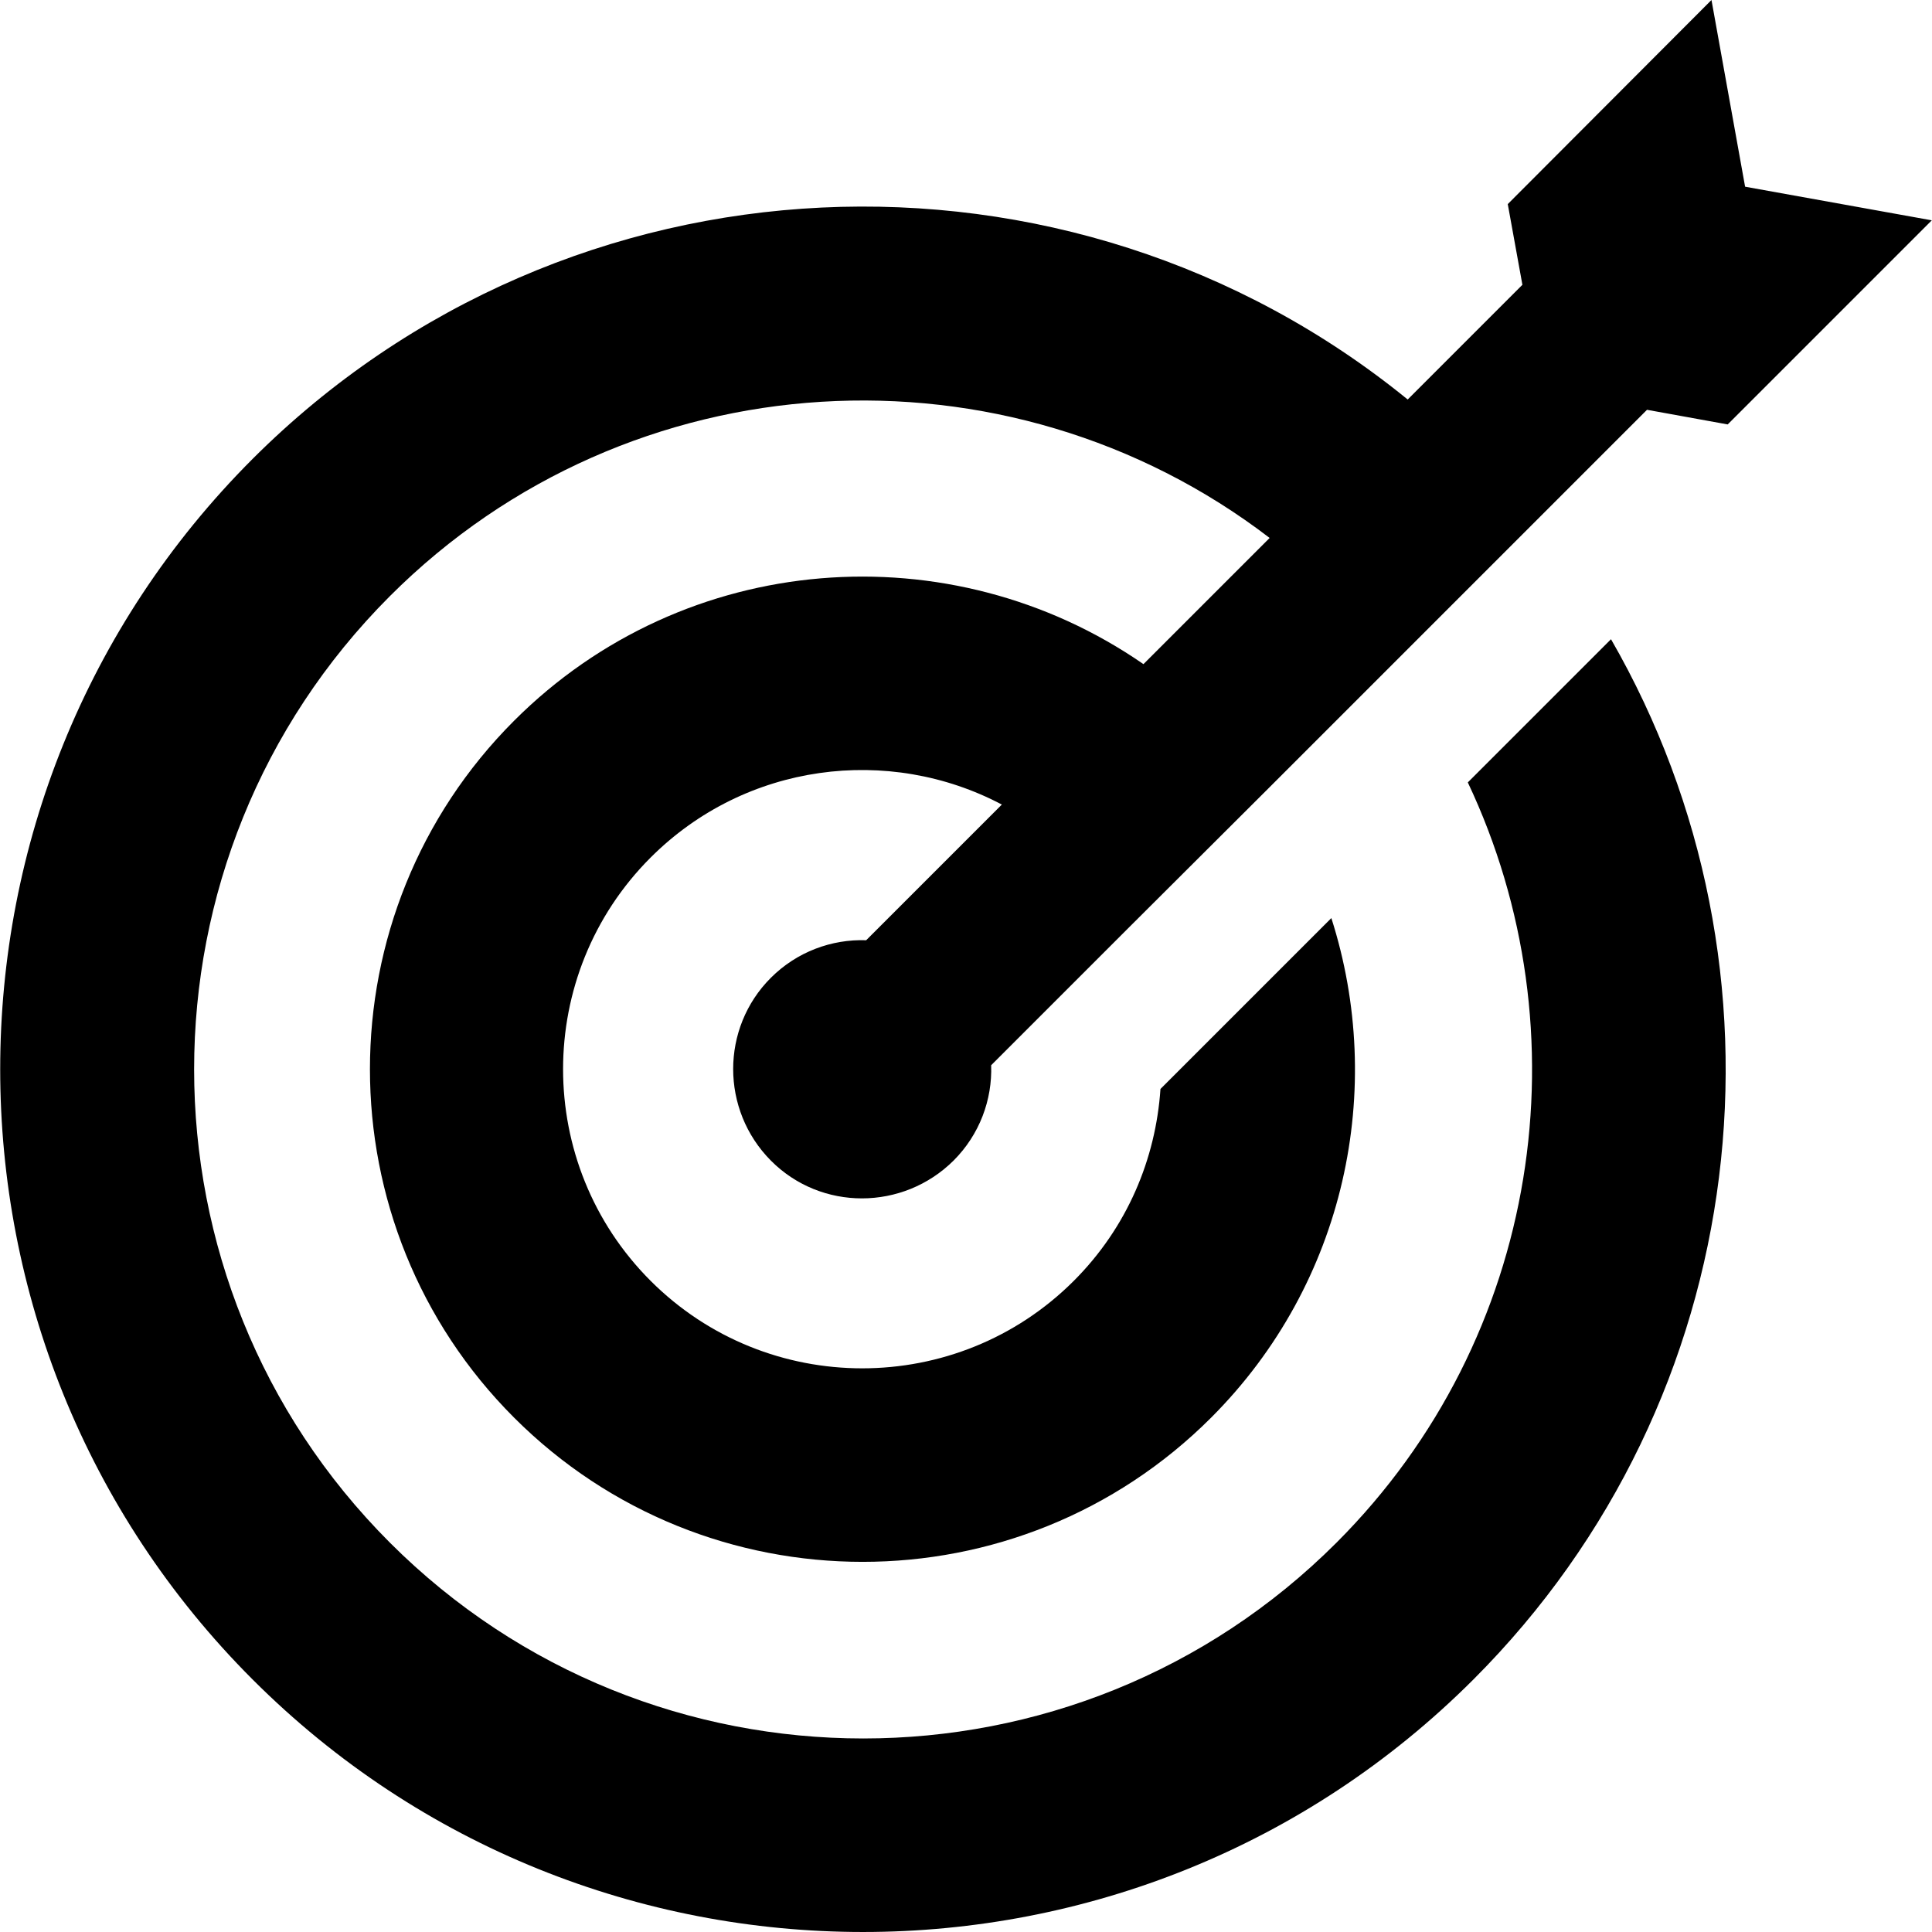
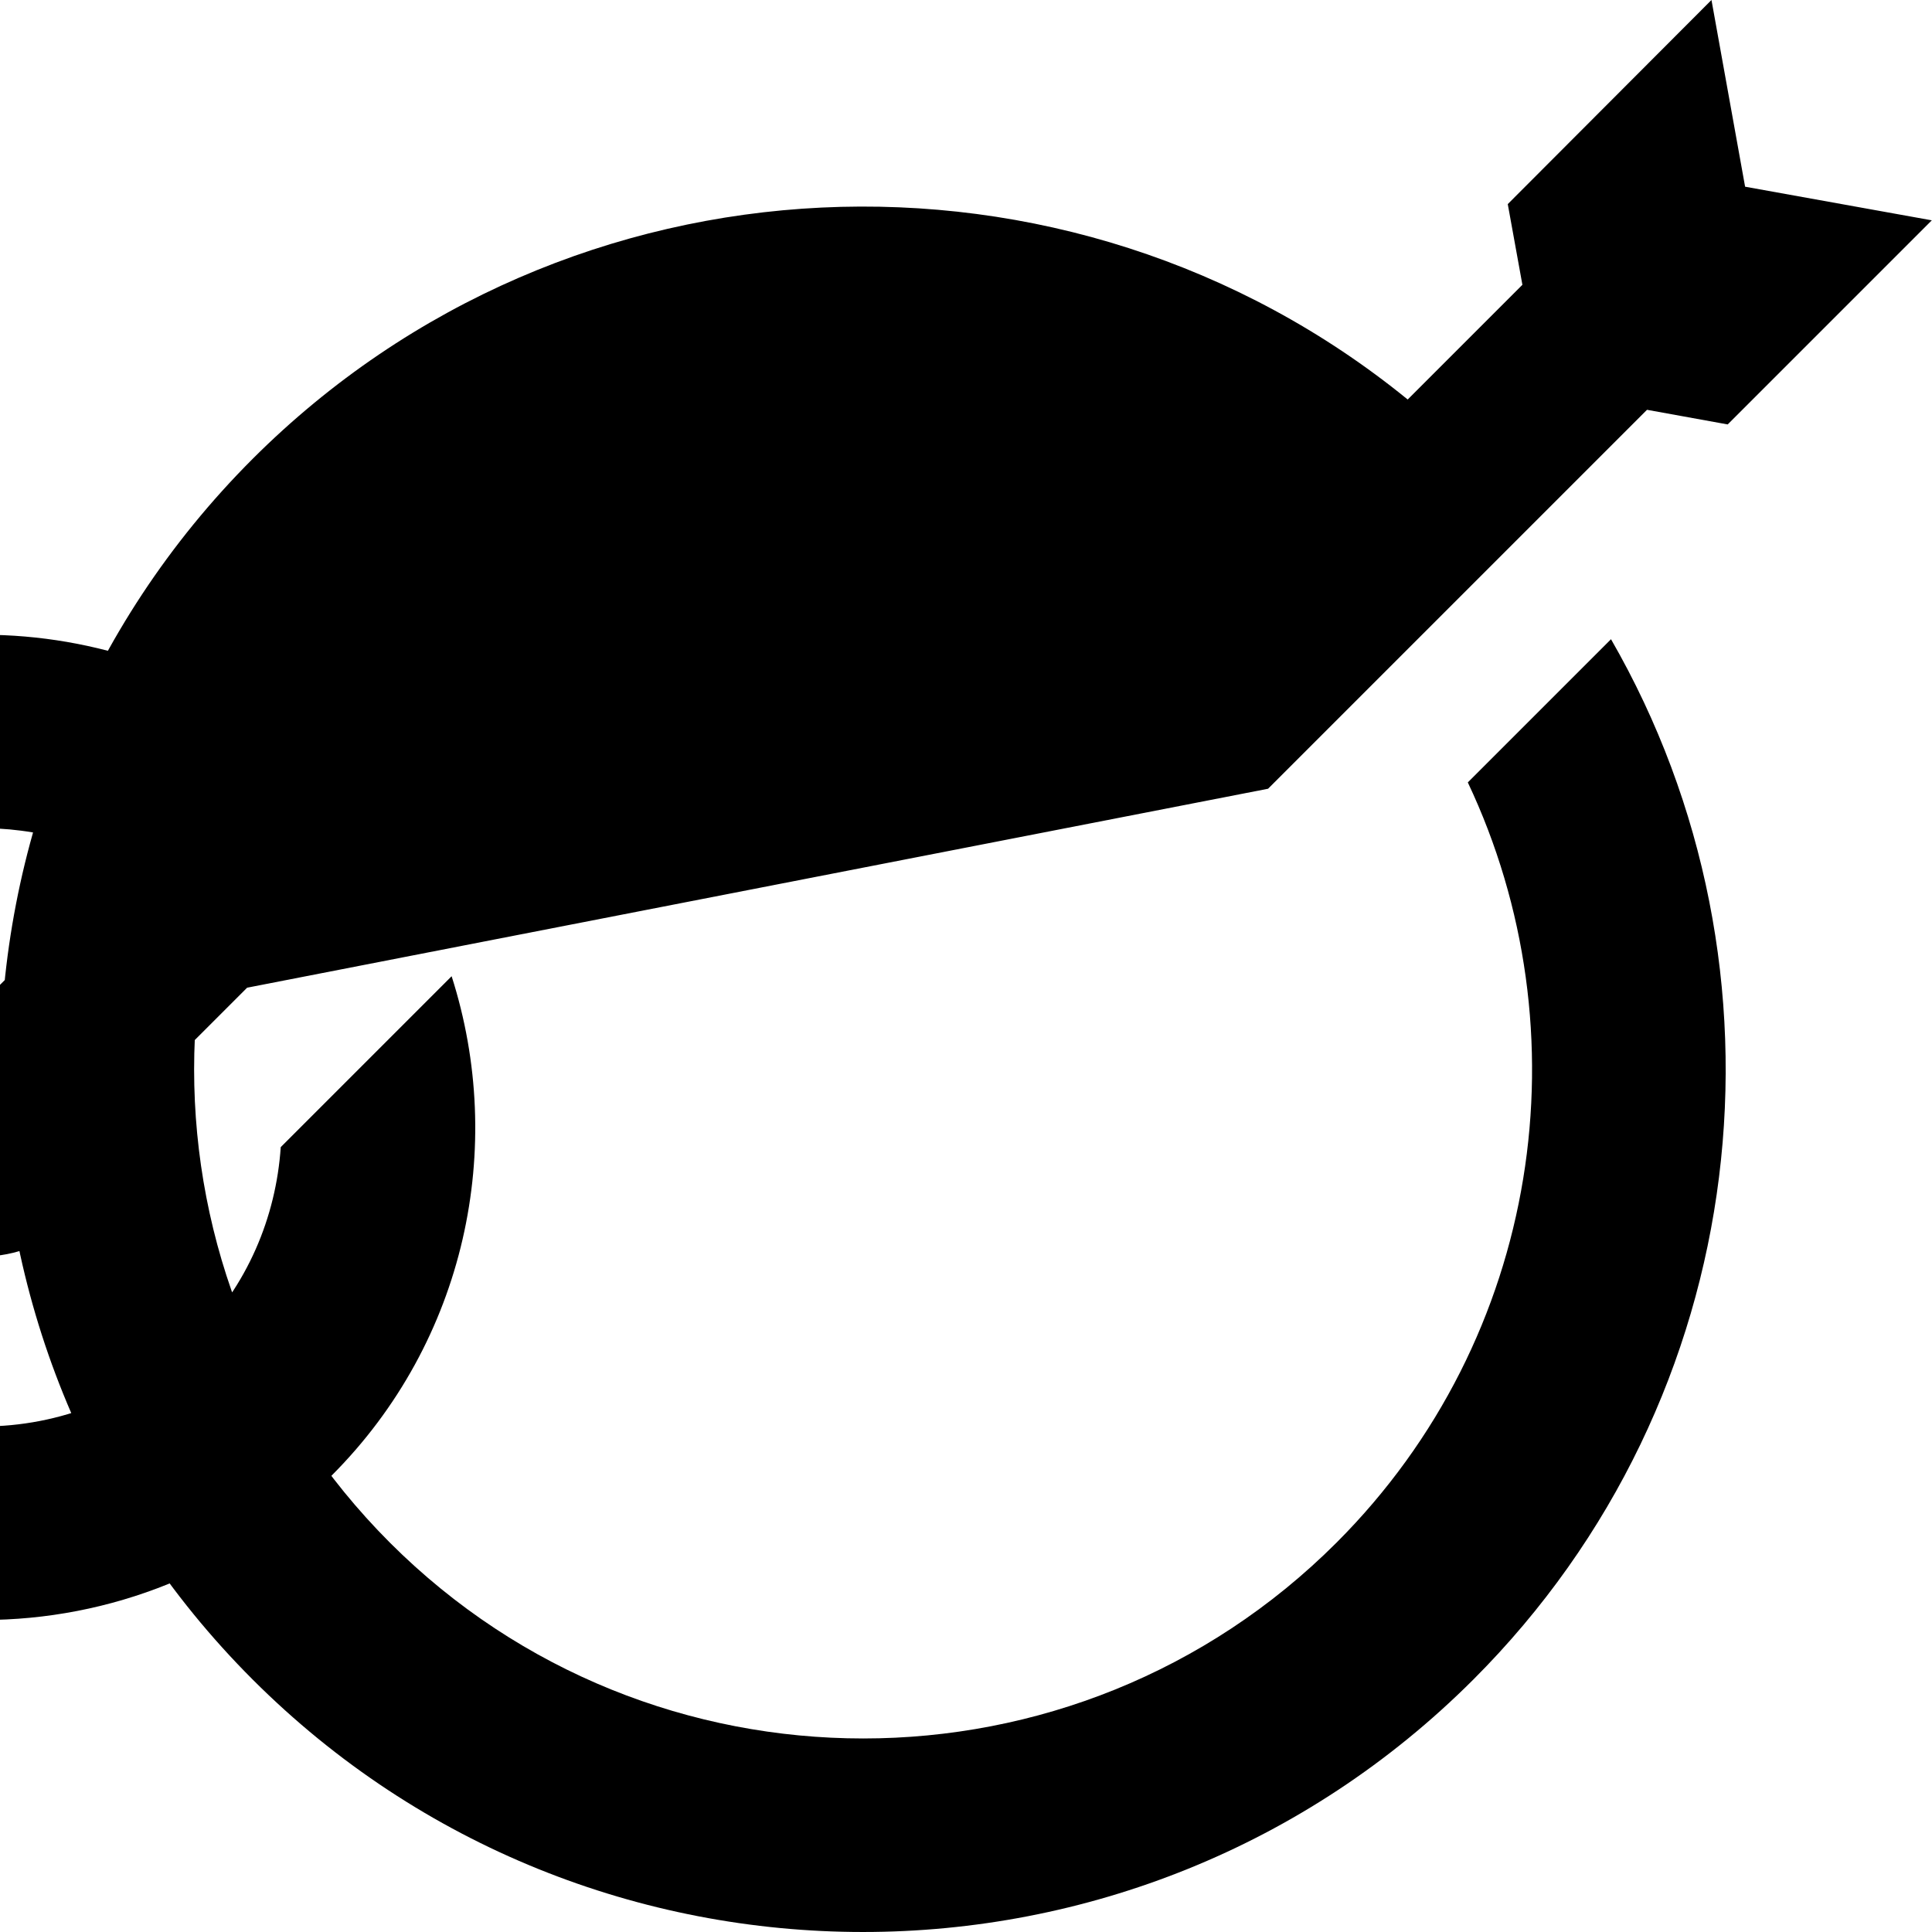
<svg xmlns="http://www.w3.org/2000/svg" fill="#000000" height="800px" width="800px" version="1.1" id="Capa_1" viewBox="0 0 488.425 488.425" xml:space="preserve">
  <g>
-     <path d="M320.575,199.4l31.9-31.9l34.9-34.9l29-29l20.4,3.7l51.6-51.6l-47.2-8.5l-8.5-47.2l-51.5,51.6l3.7,20.4l-29,29   c-85.6-69.7-212.2-64.7-292,15c-85.1,85.1-85.1,223.5,0,308.6s223.5,85.1,308.6,0c71.2-71.2,82.8-179.7,34.8-263l-36.2,36.2   c29.7,62.8,18.7,140.3-33.2,192.2c-66,66-173.3,66-239.3,0s-66-173.3,0-239.3c60.6-60.6,156.1-65.5,222.4-14.7l-31.9,31.9   c-48.7-33.7-115.9-28.9-159.1,14.3c-48.6,48.6-48.6,127.6,0,176.2s127.6,48.6,176.2,0c34.1-34.1,44.2-83.2,30.4-126.3l-43.2,43.2   c-1.2,17.7-8.4,35-21.9,48.5c-29.5,29.5-77.5,29.5-107,0s-29.5-77.5,0-107c24-24,60.2-28.5,88.8-13.4l-34.3,34.3   c-8.7-0.3-17.5,2.9-24.1,9.5c-12.7,12.7-12.7,33.4,0,46.2c12.7,12.8,33.4,12.7,46.2,0c6.6-6.6,9.8-15.4,9.5-24.1l34.3-34.3   L320.575,199.4z" />
+     <path d="M320.575,199.4l31.9-31.9l34.9-34.9l29-29l20.4,3.7l51.6-51.6l-47.2-8.5l-8.5-47.2l-51.5,51.6l3.7,20.4l-29,29   c-85.6-69.7-212.2-64.7-292,15c-85.1,85.1-85.1,223.5,0,308.6s223.5,85.1,308.6,0c71.2-71.2,82.8-179.7,34.8-263l-36.2,36.2   c29.7,62.8,18.7,140.3-33.2,192.2c-66,66-173.3,66-239.3,0s-66-173.3,0-239.3l-31.9,31.9   c-48.7-33.7-115.9-28.9-159.1,14.3c-48.6,48.6-48.6,127.6,0,176.2s127.6,48.6,176.2,0c34.1-34.1,44.2-83.2,30.4-126.3l-43.2,43.2   c-1.2,17.7-8.4,35-21.9,48.5c-29.5,29.5-77.5,29.5-107,0s-29.5-77.5,0-107c24-24,60.2-28.5,88.8-13.4l-34.3,34.3   c-8.7-0.3-17.5,2.9-24.1,9.5c-12.7,12.7-12.7,33.4,0,46.2c12.7,12.8,33.4,12.7,46.2,0c6.6-6.6,9.8-15.4,9.5-24.1l34.3-34.3   L320.575,199.4z" />
  </g>
</svg>